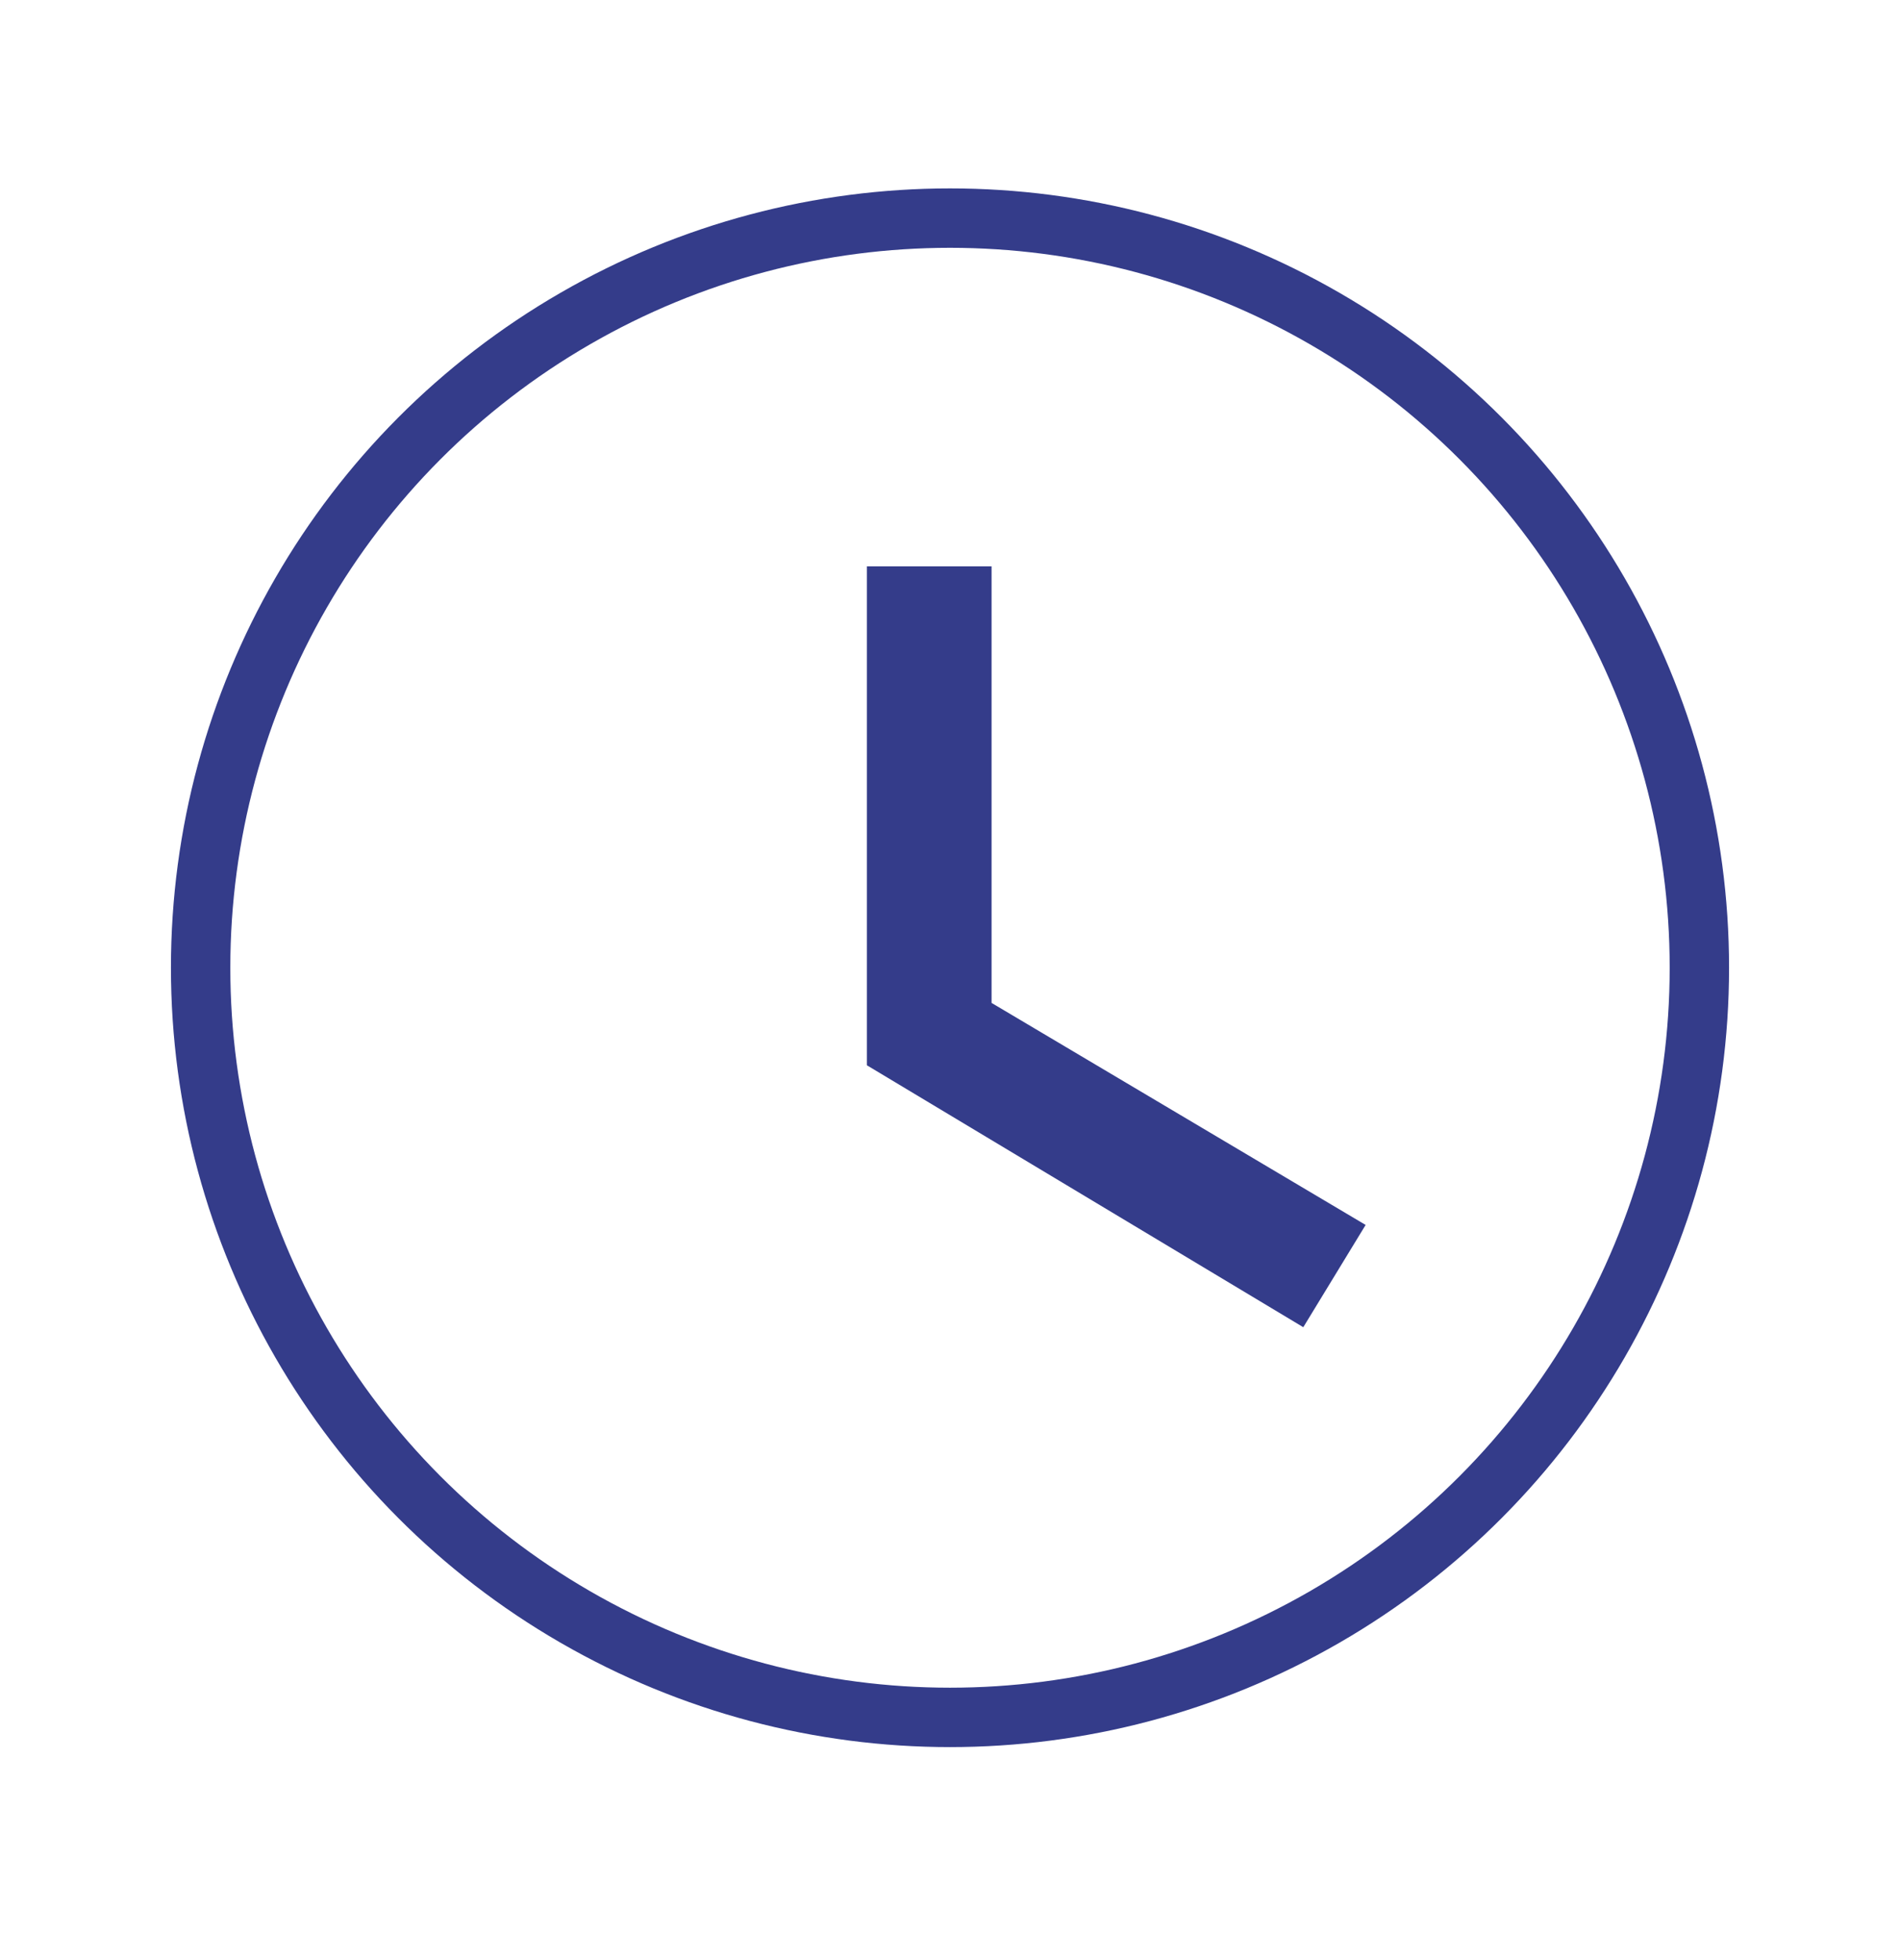
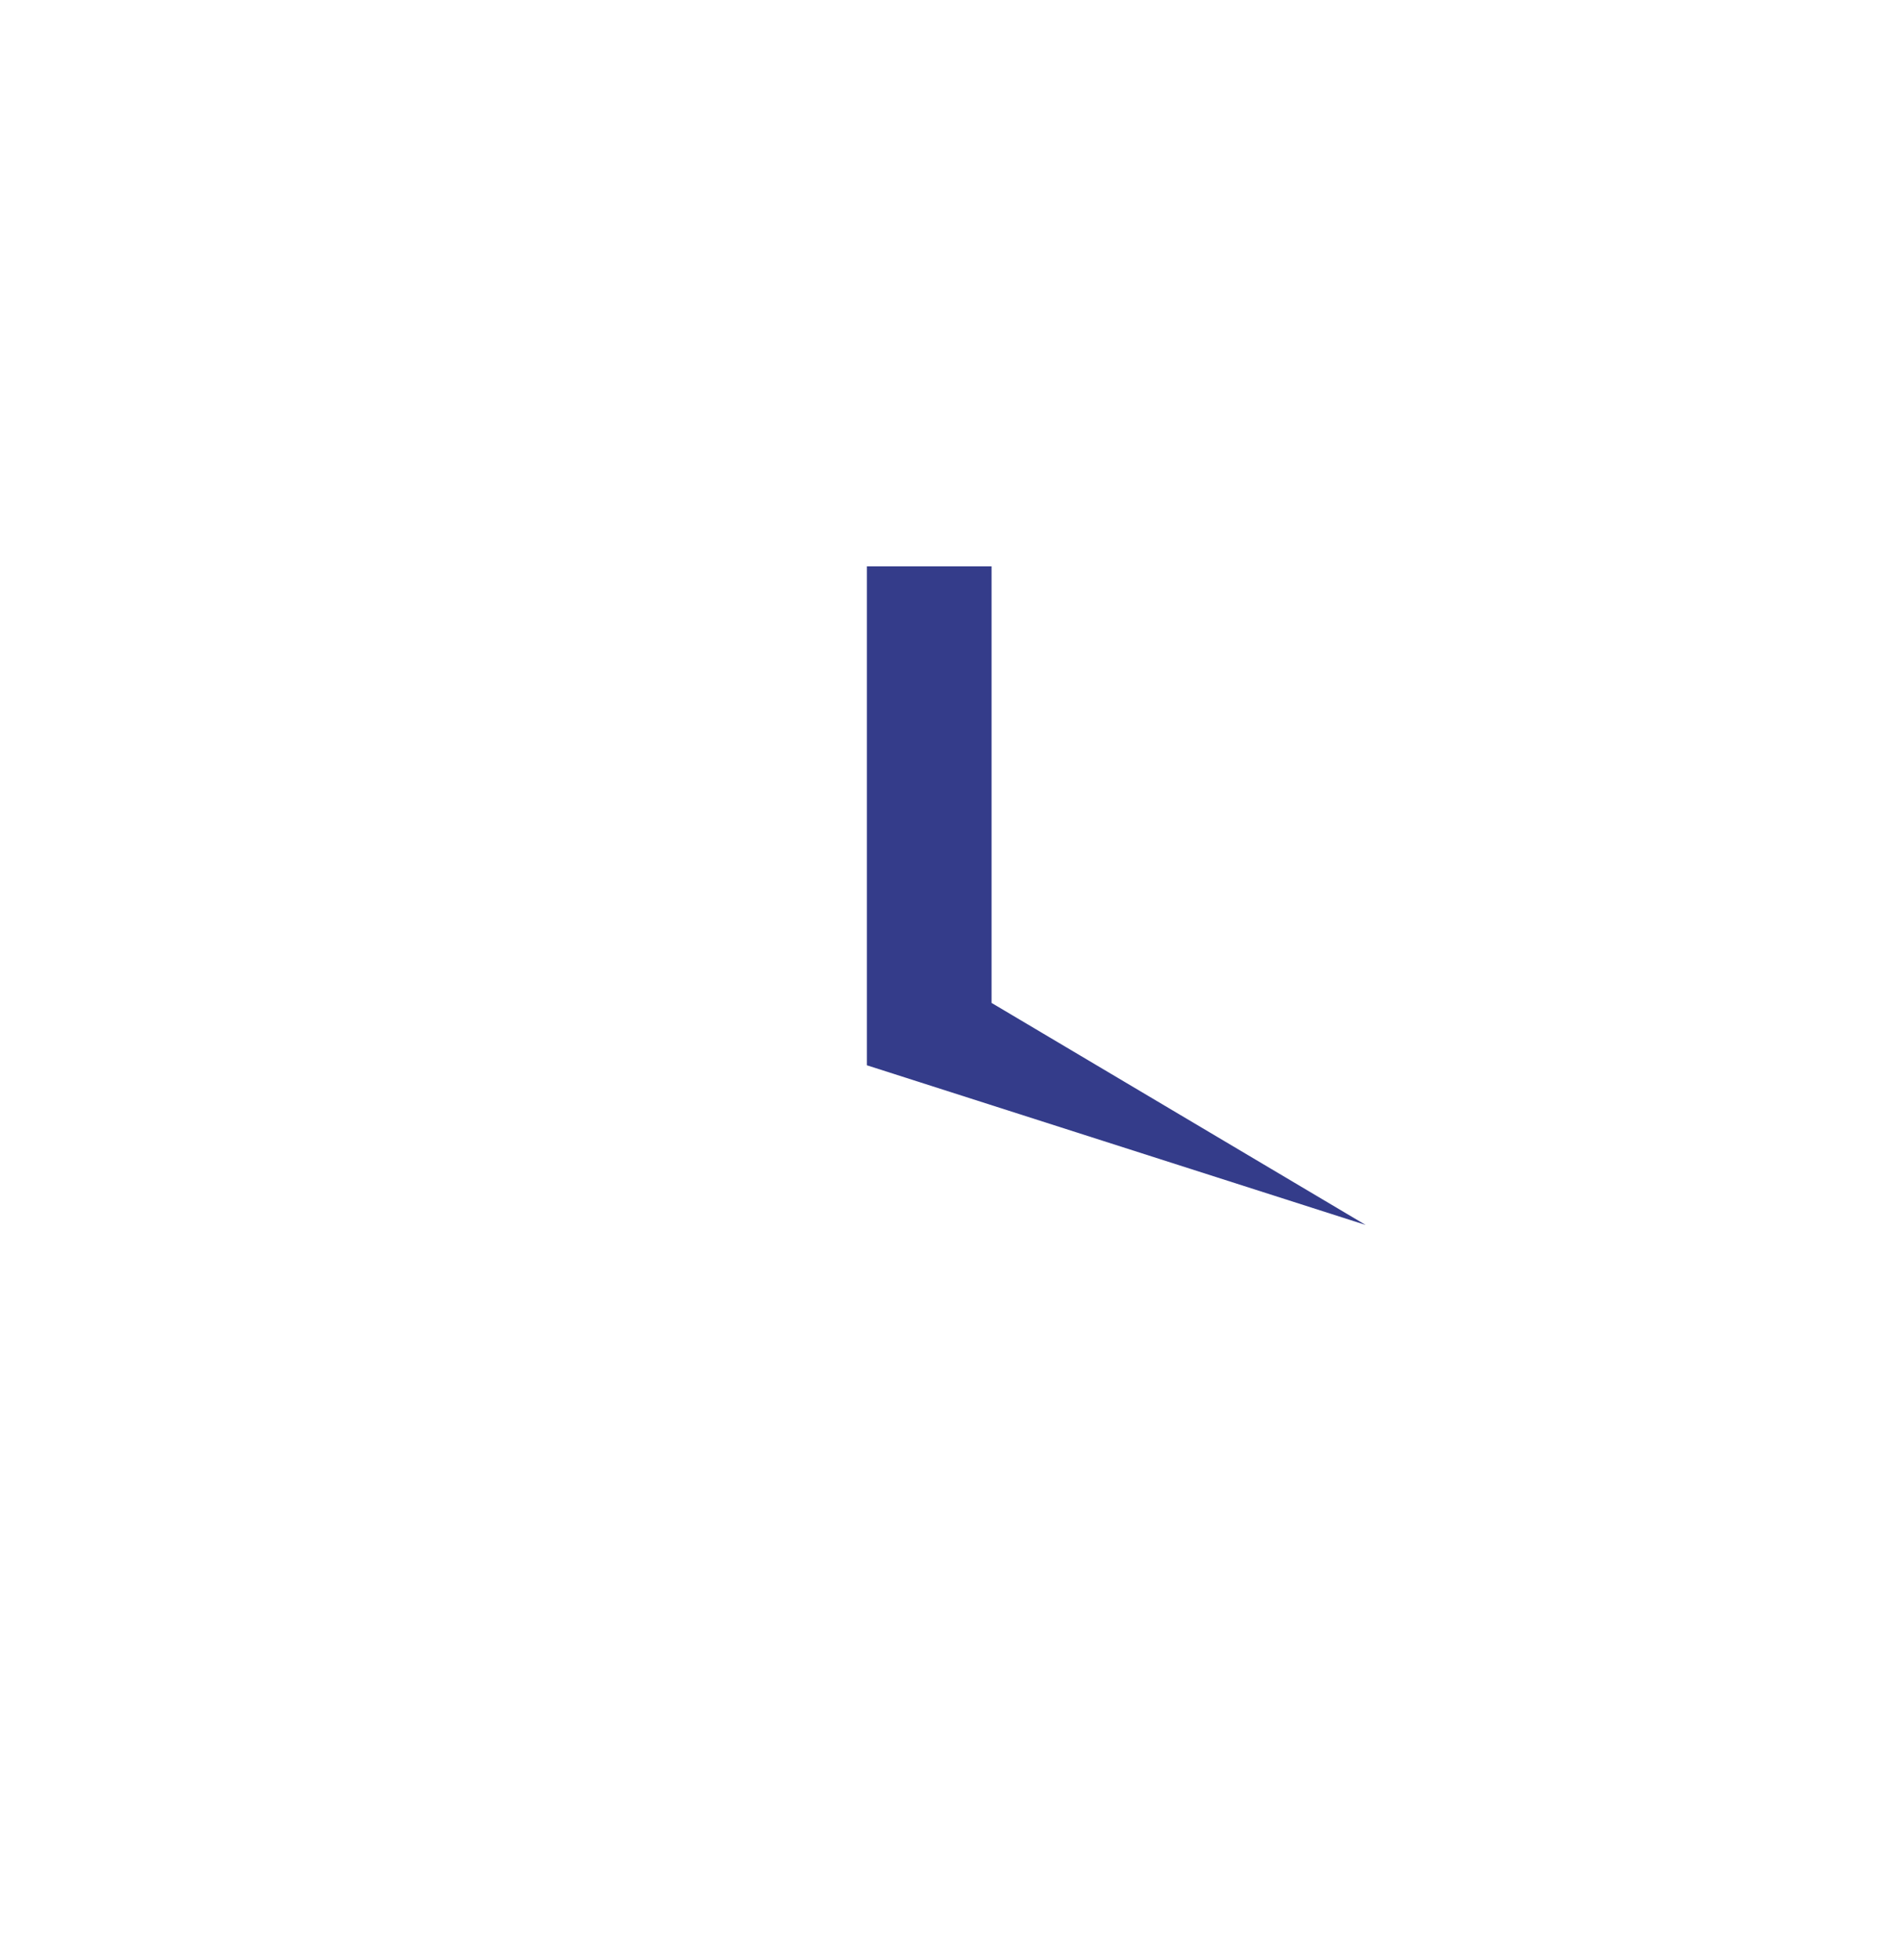
<svg xmlns="http://www.w3.org/2000/svg" width="32" height="33" viewBox="0 0 32 33" fill="none">
-   <path d="M16.7 9.535H14.6V17.935L21.95 22.345L23 20.623L16.7 16.885V9.535Z" fill="#343C8A" />
-   <circle cx="16" cy="16.293" r="12.621" stroke="#343C8A" strokeWidth="2" />
+   <path d="M16.7 9.535H14.6V17.935L23 20.623L16.7 16.885V9.535Z" fill="#343C8A" />
</svg>